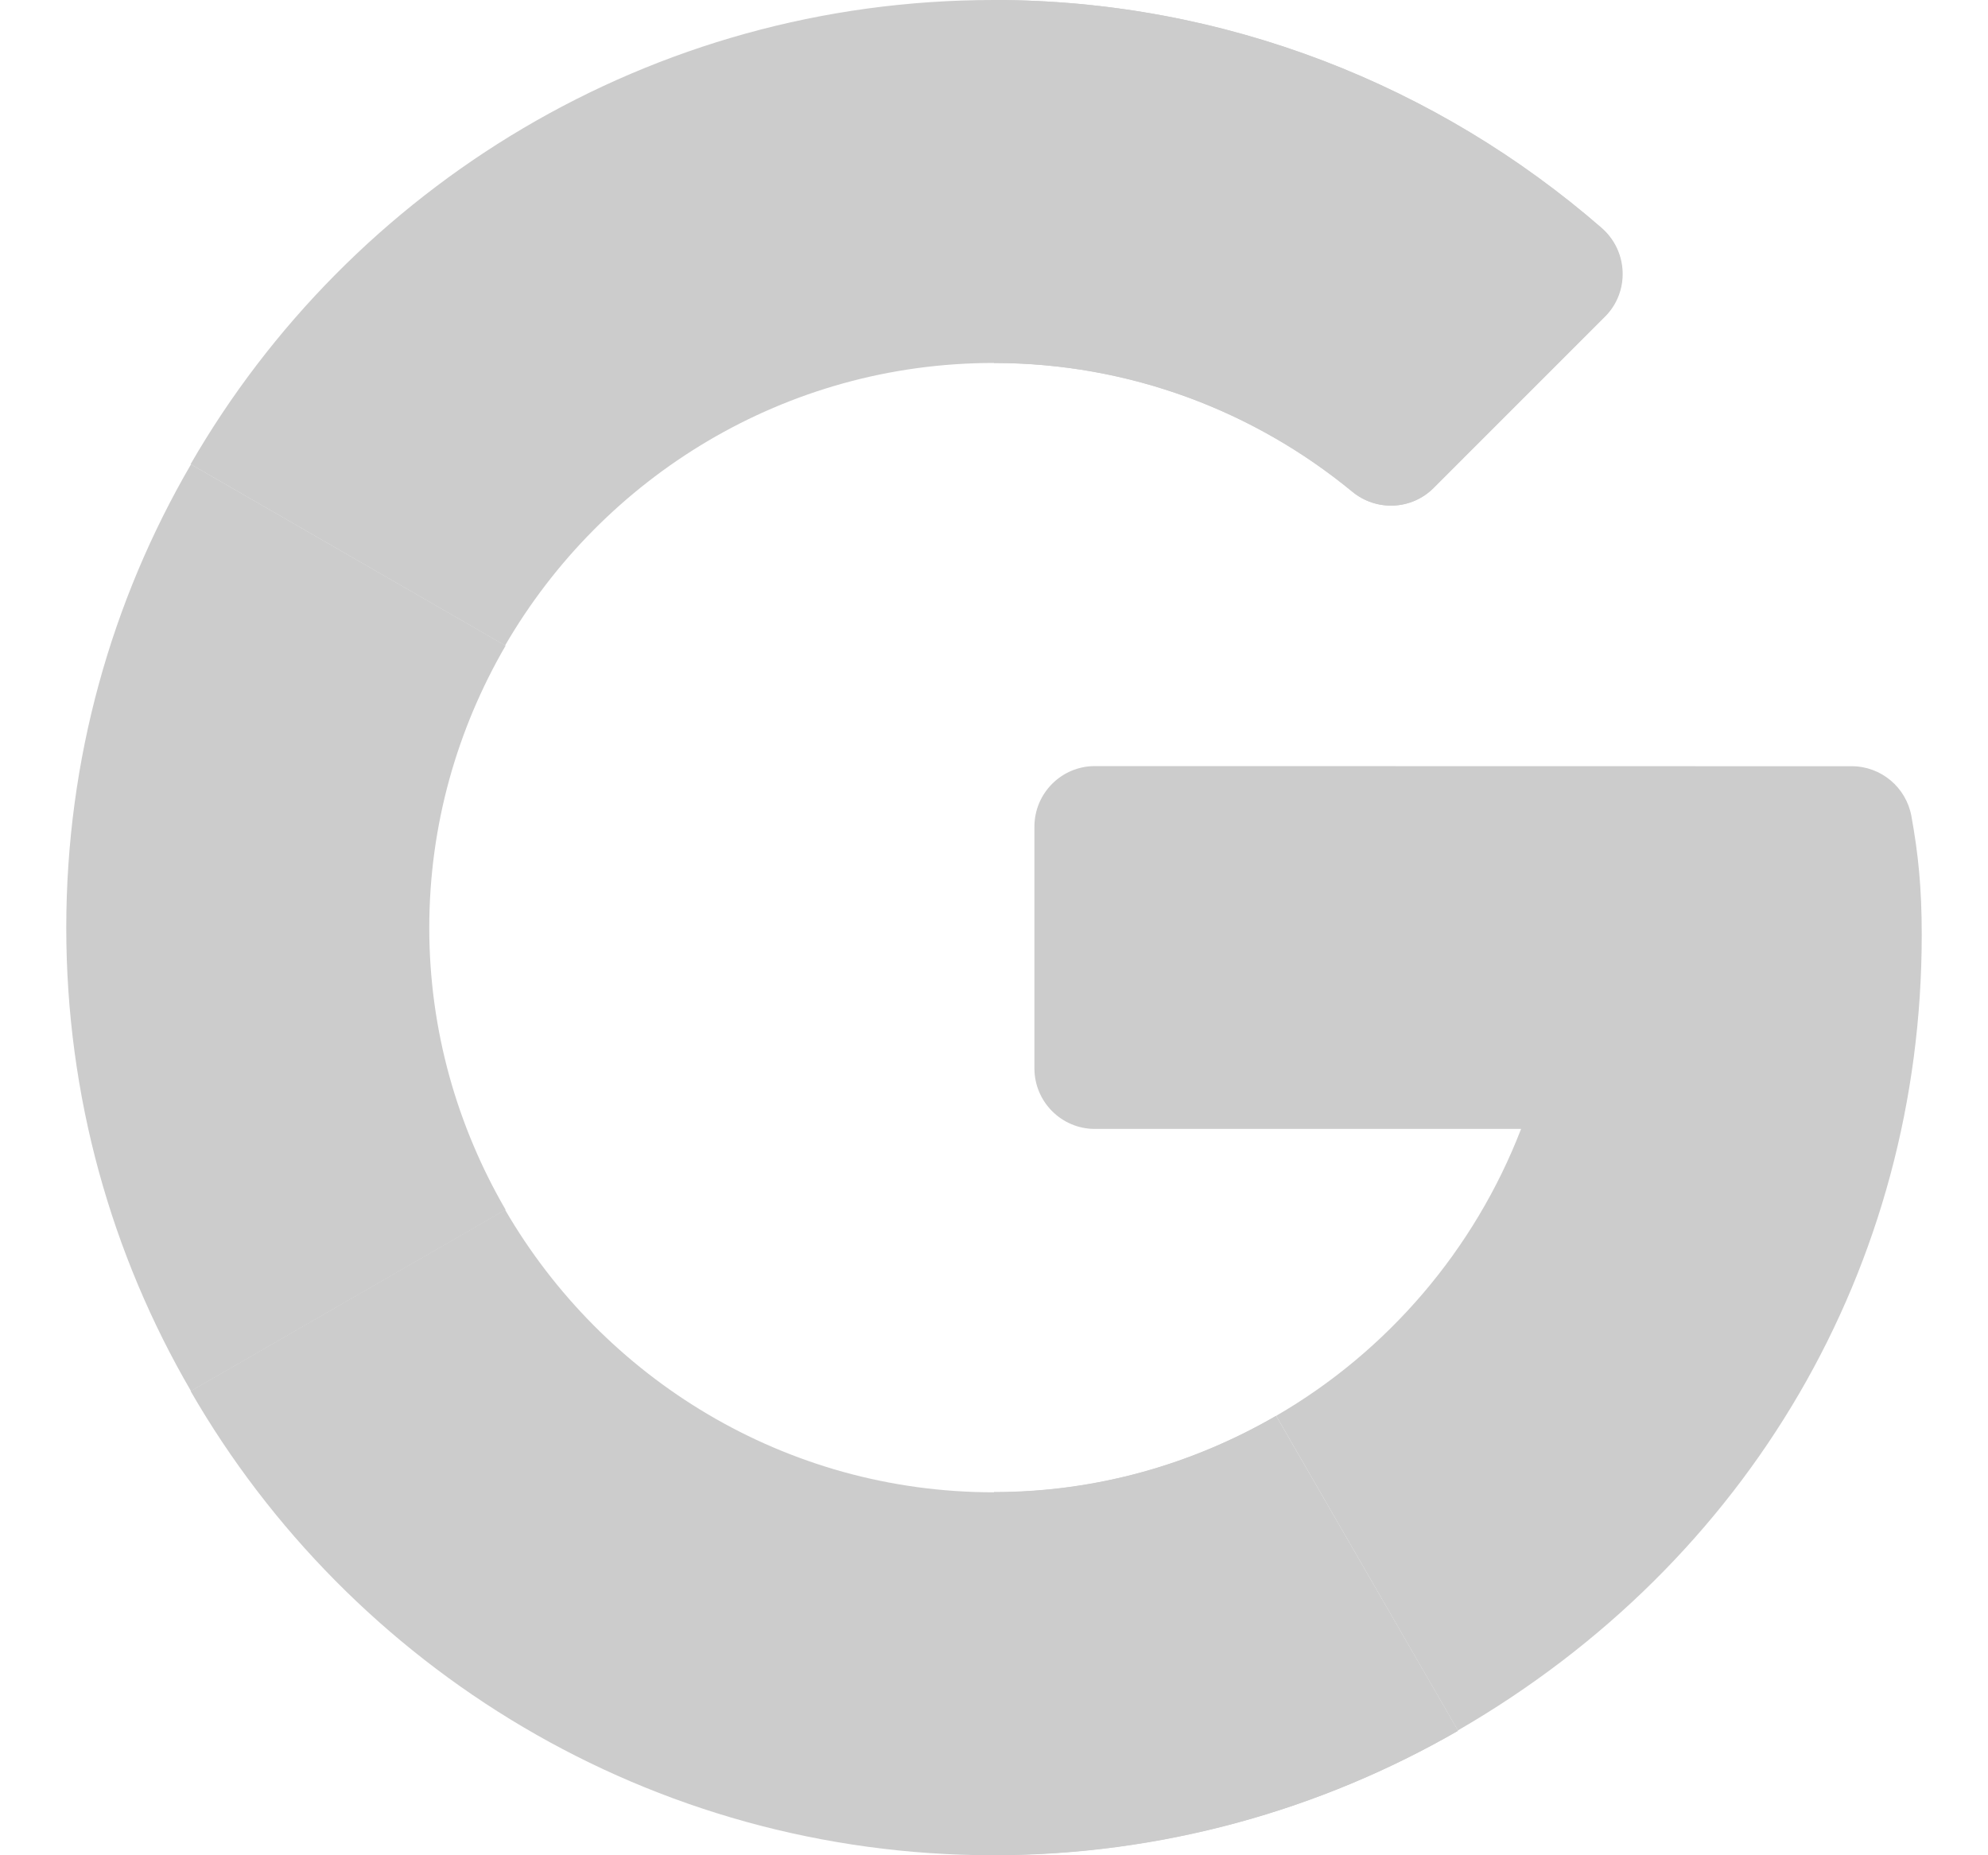
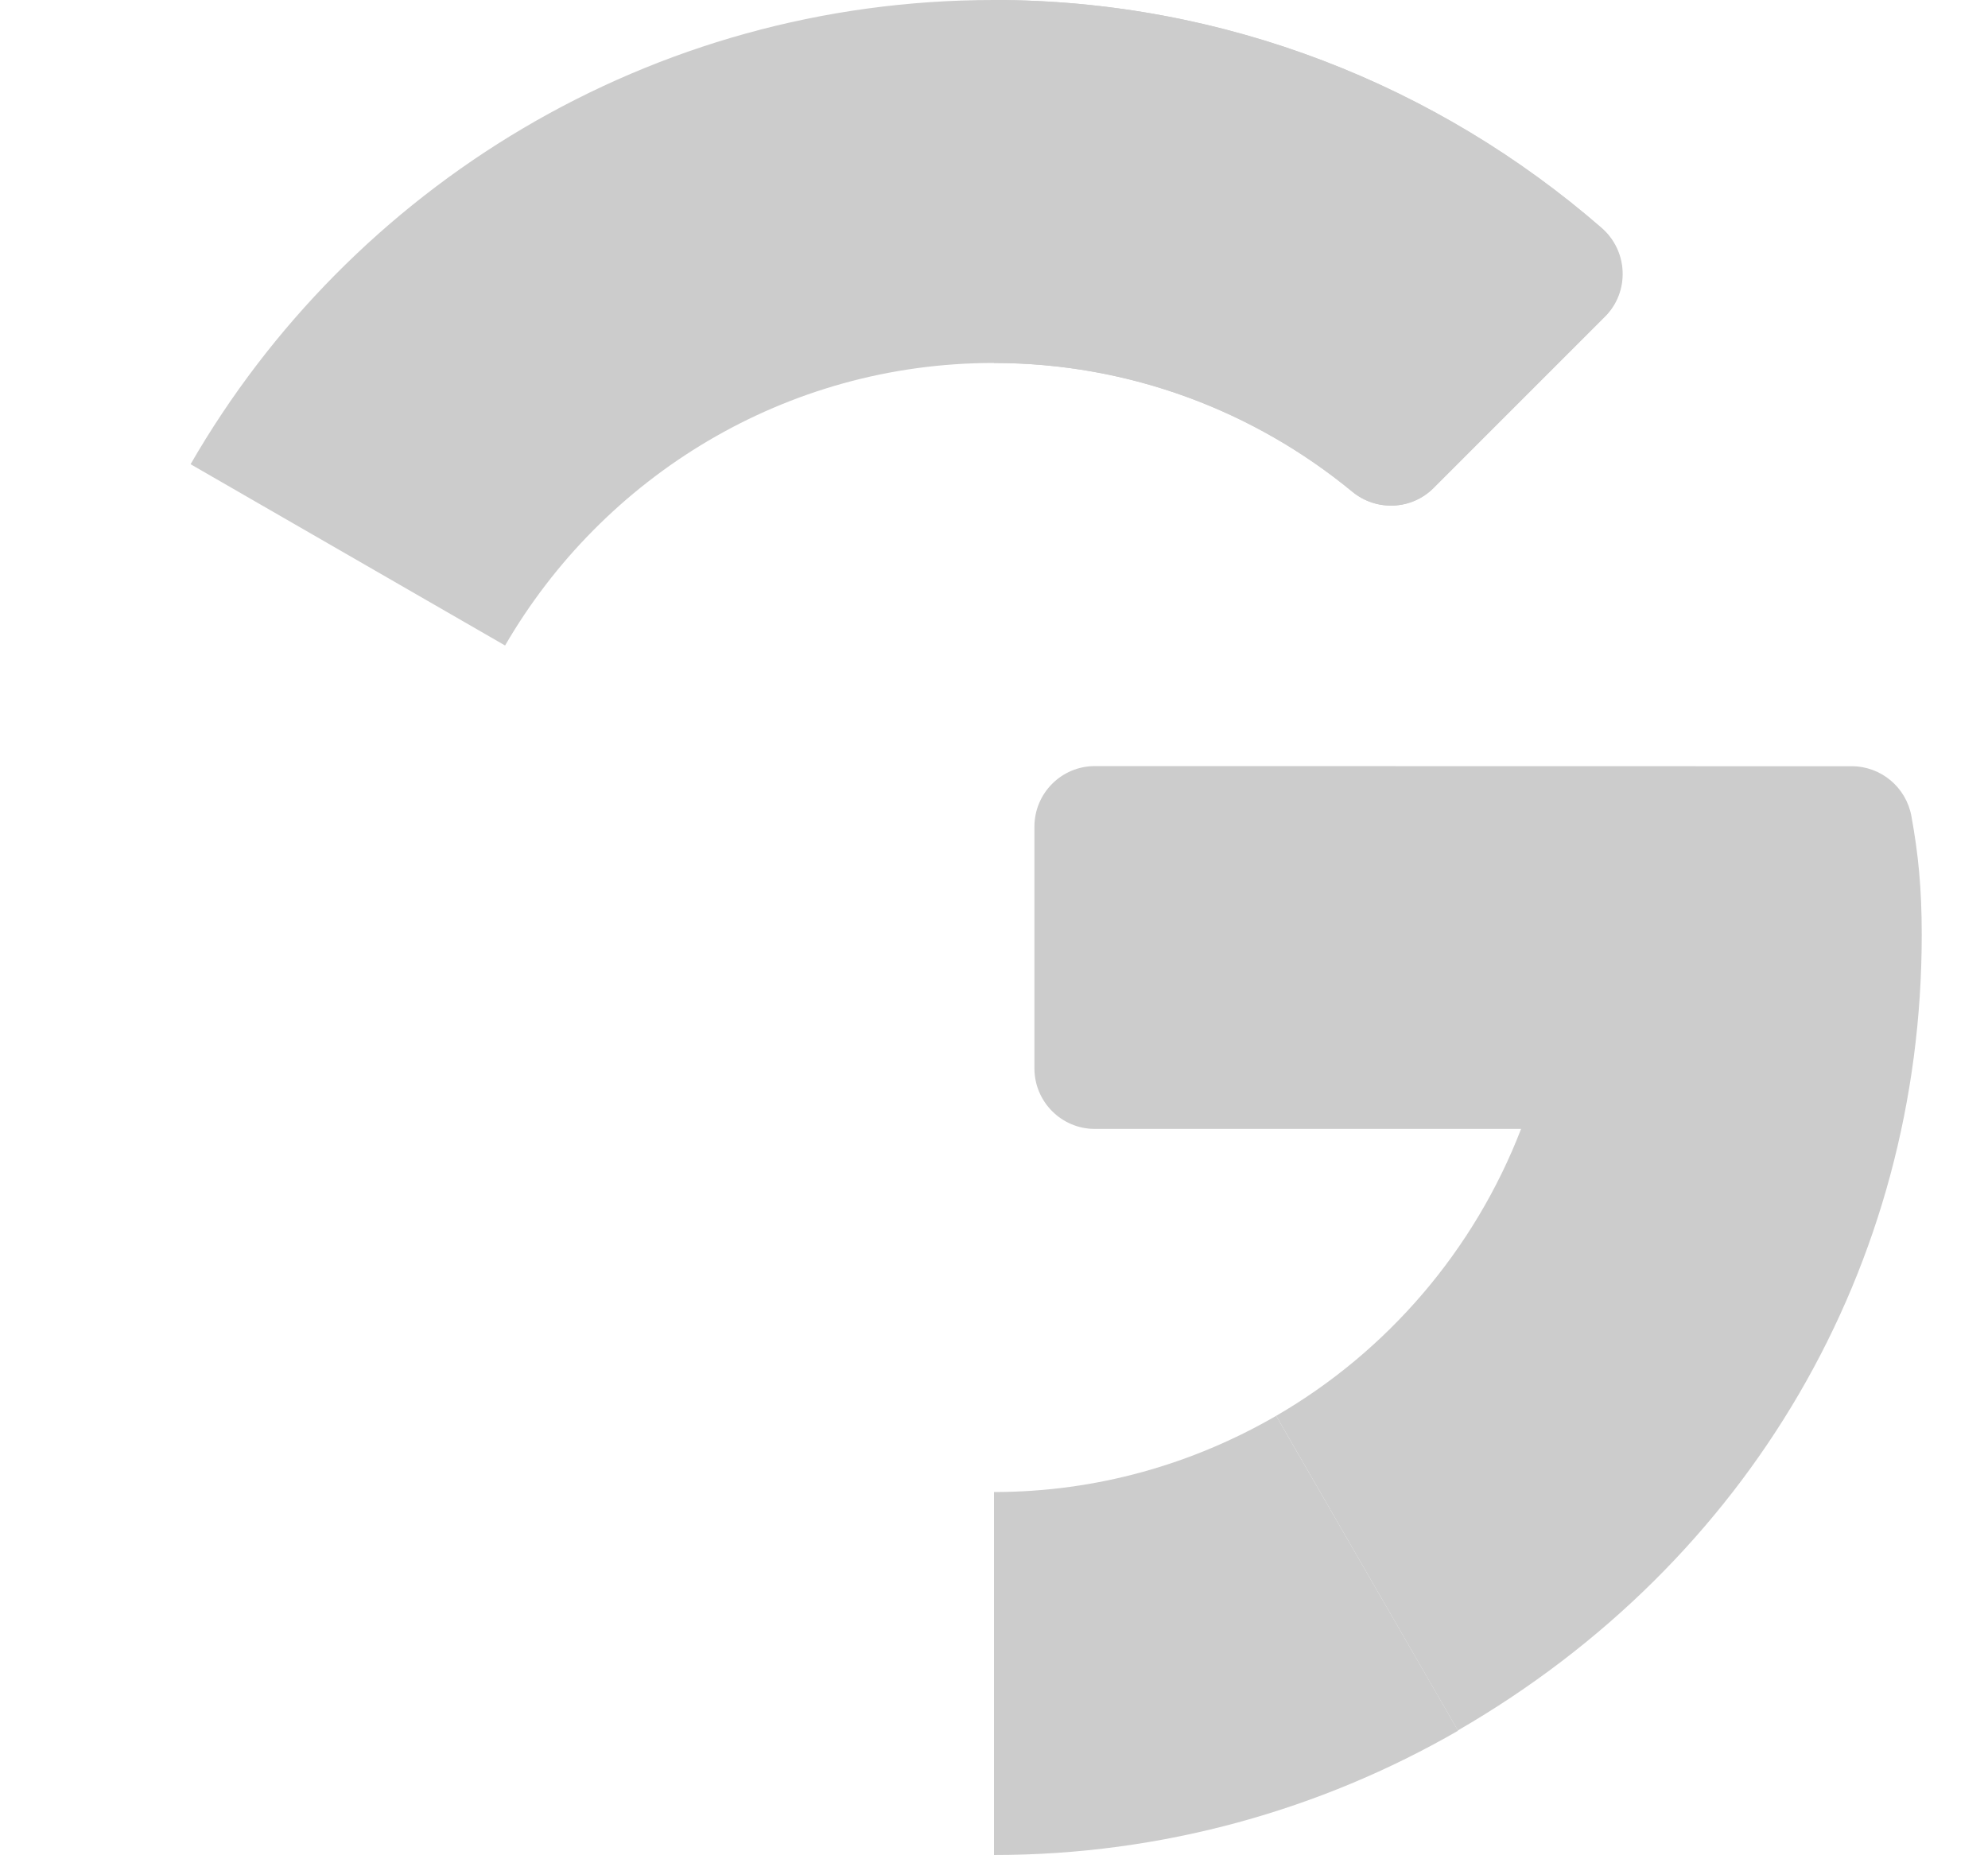
<svg xmlns="http://www.w3.org/2000/svg" width="15" height="14" viewBox="0 0 15 14" fill="none">
  <path d="M13.972 5.782L8.261 5.781C8.009 5.781 7.805 5.986 7.805 6.238V8.062C7.805 8.314 8.009 8.519 8.261 8.519H11.477C11.125 9.432 10.468 10.198 9.629 10.684L11 13.058C13.2 11.786 14.5 9.554 14.5 7.055C14.5 6.699 14.474 6.445 14.422 6.158C14.382 5.941 14.193 5.782 13.972 5.782Z" fill="#CCCCCC" />
-   <path d="M7.497 11.261C5.923 11.261 4.549 10.401 3.811 9.129L1.438 10.497C2.645 12.591 4.908 14 7.497 14C8.766 14 9.964 13.658 10.997 13.063V13.059L9.625 10.686C8.998 11.049 8.272 11.261 7.497 11.261Z" fill="#CCCCCC" />
  <path d="M11 13.061V13.057L9.629 10.684C9.002 11.047 8.276 11.259 7.5 11.259V13.998C8.77 13.998 9.968 13.656 11 13.061Z" fill="#CCCCCC" />
-   <path d="M3.239 7.001C3.239 6.225 3.451 5.499 3.815 4.872L1.441 3.504C0.842 4.533 0.5 5.728 0.5 7.001C0.5 8.274 0.842 9.469 1.441 10.497L3.815 9.129C3.451 8.502 3.239 7.776 3.239 7.001Z" fill="#CCCCCC" />
  <path d="M7.497 2.739C8.523 2.739 9.465 3.104 10.202 3.71C10.383 3.86 10.647 3.849 10.814 3.683L12.106 2.39C12.295 2.201 12.282 1.892 12.08 1.718C10.846 0.647 9.241 0 7.497 0C4.908 0 2.645 1.41 1.438 3.503L3.811 4.871C4.549 3.599 5.923 2.739 7.497 2.739Z" fill="#CCCCCC" />
  <path d="M10.205 3.71C10.387 3.86 10.651 3.849 10.817 3.683L12.11 2.39C12.299 2.201 12.285 1.892 12.083 1.718C10.85 0.647 9.245 0 7.5 0V2.739C8.526 2.739 9.469 3.104 10.205 3.71Z" fill="#CCCCCC" />
</svg>